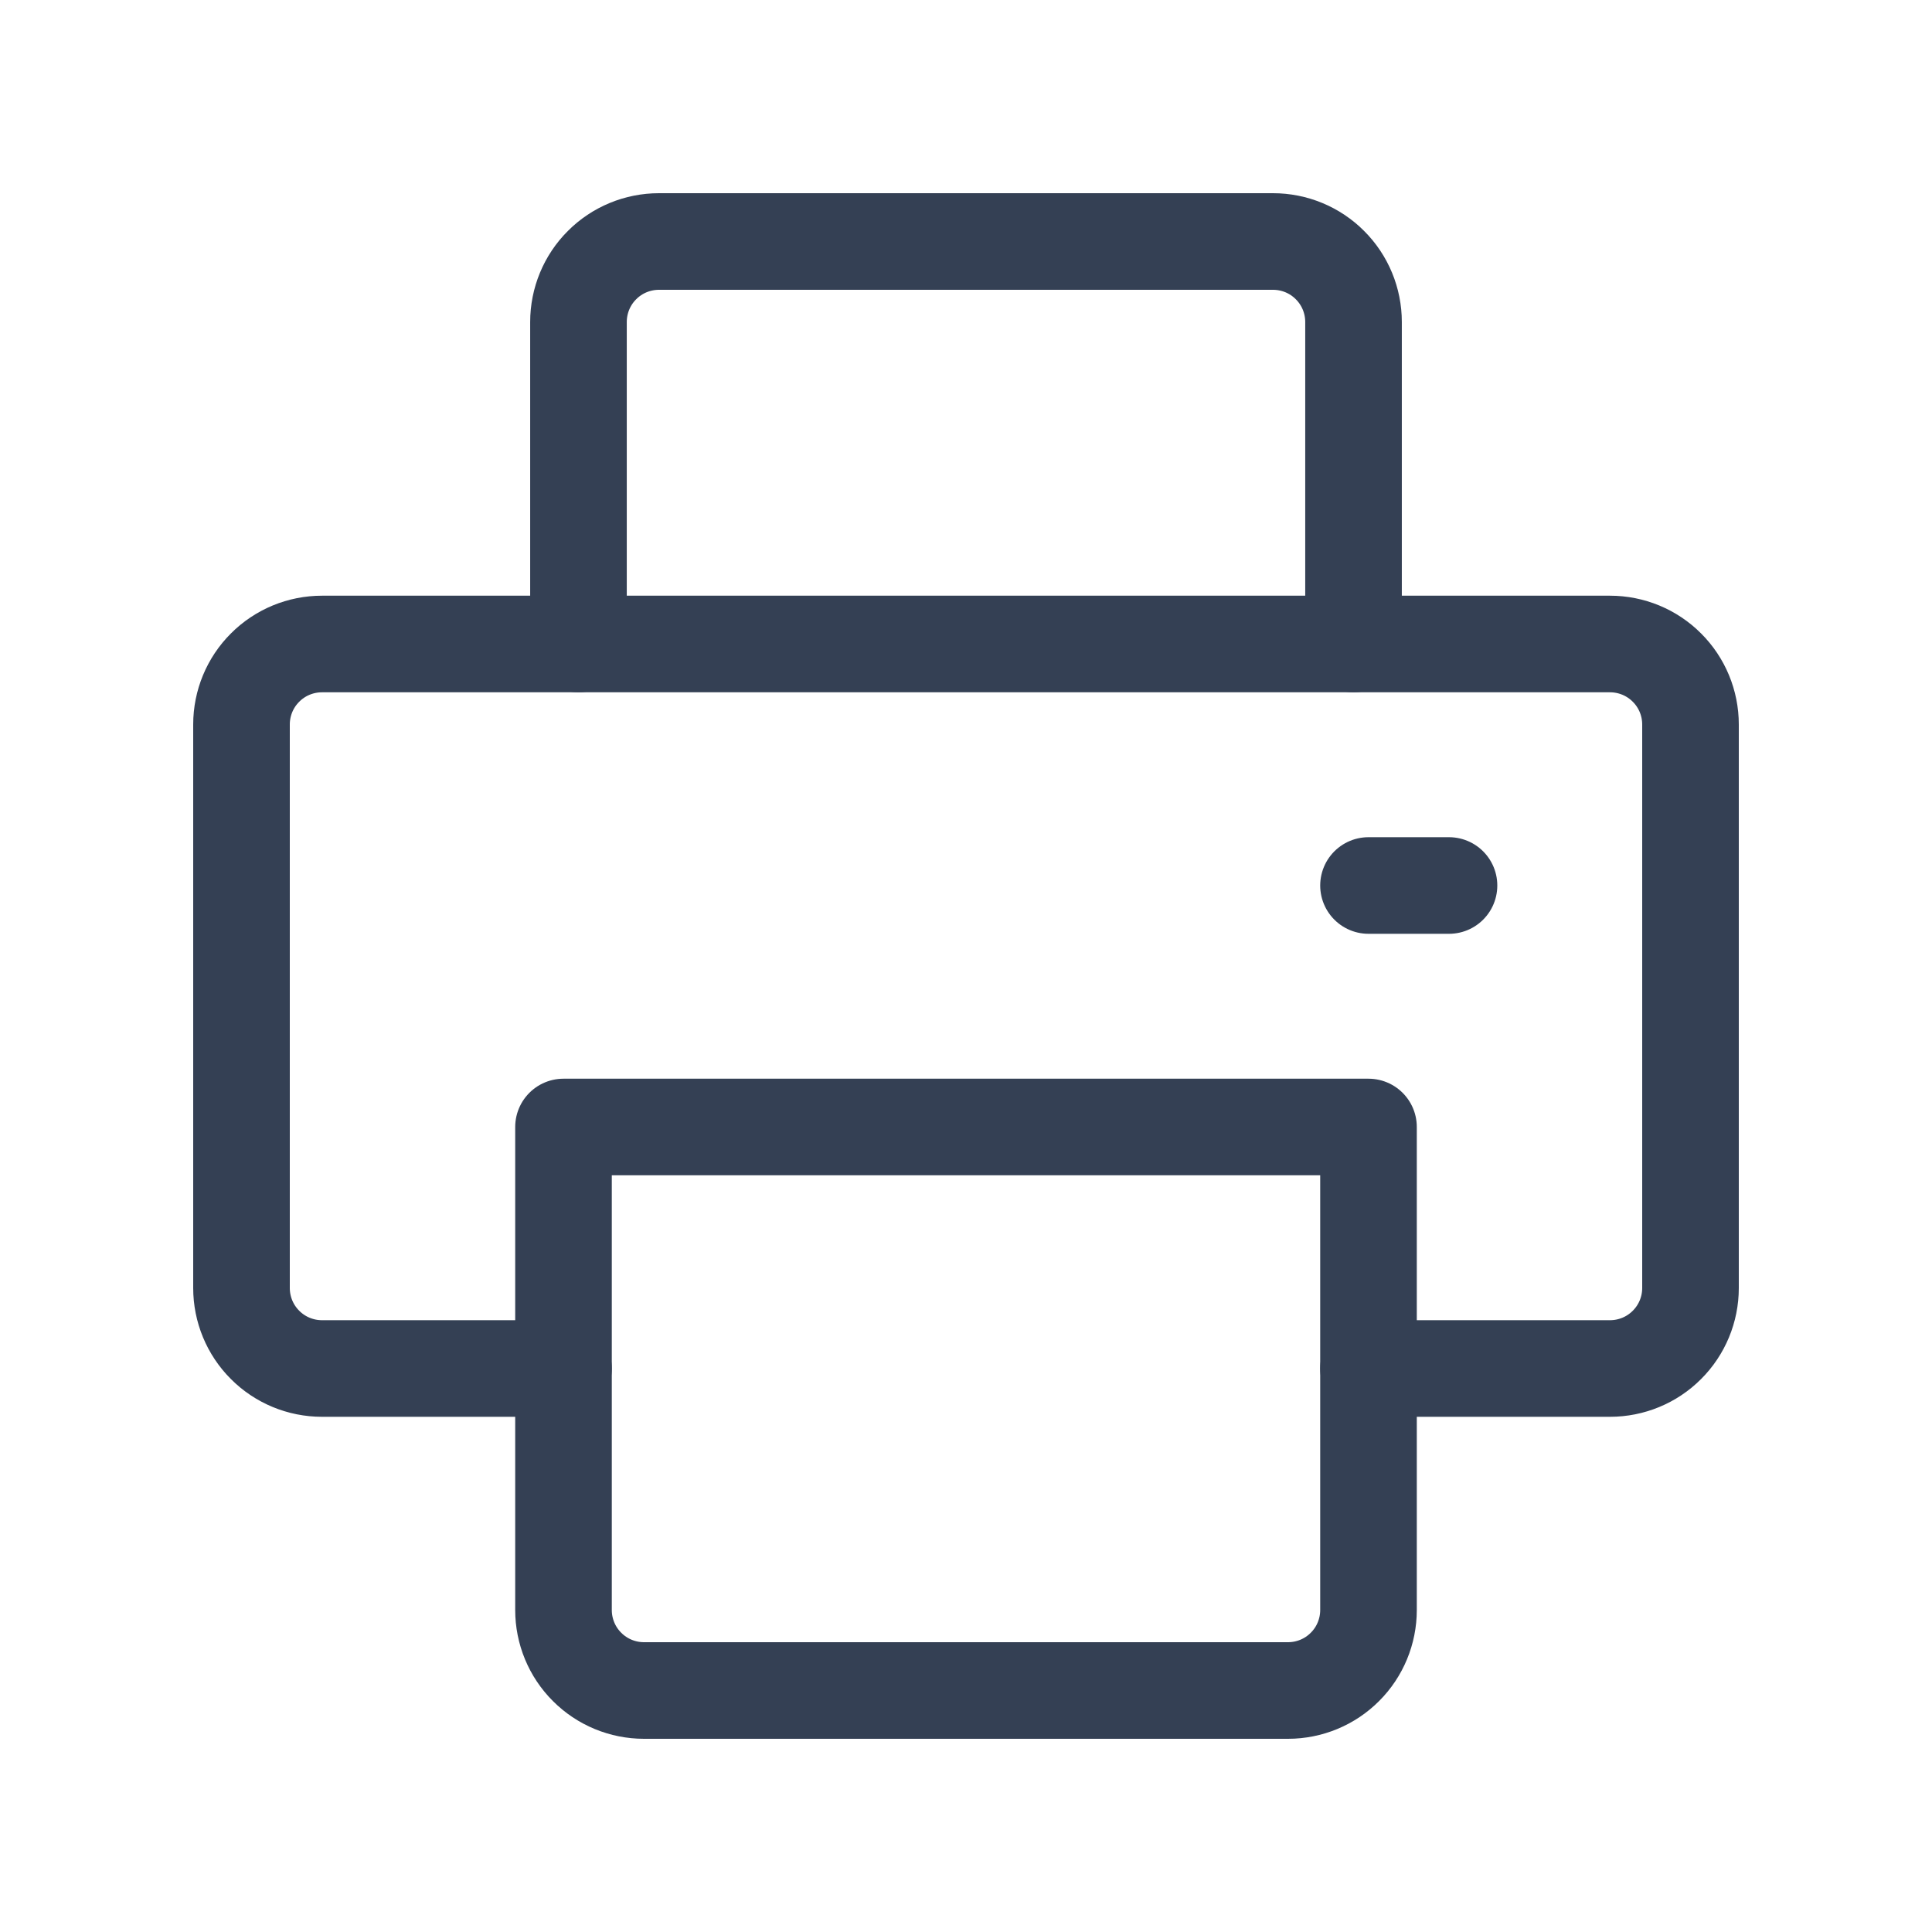
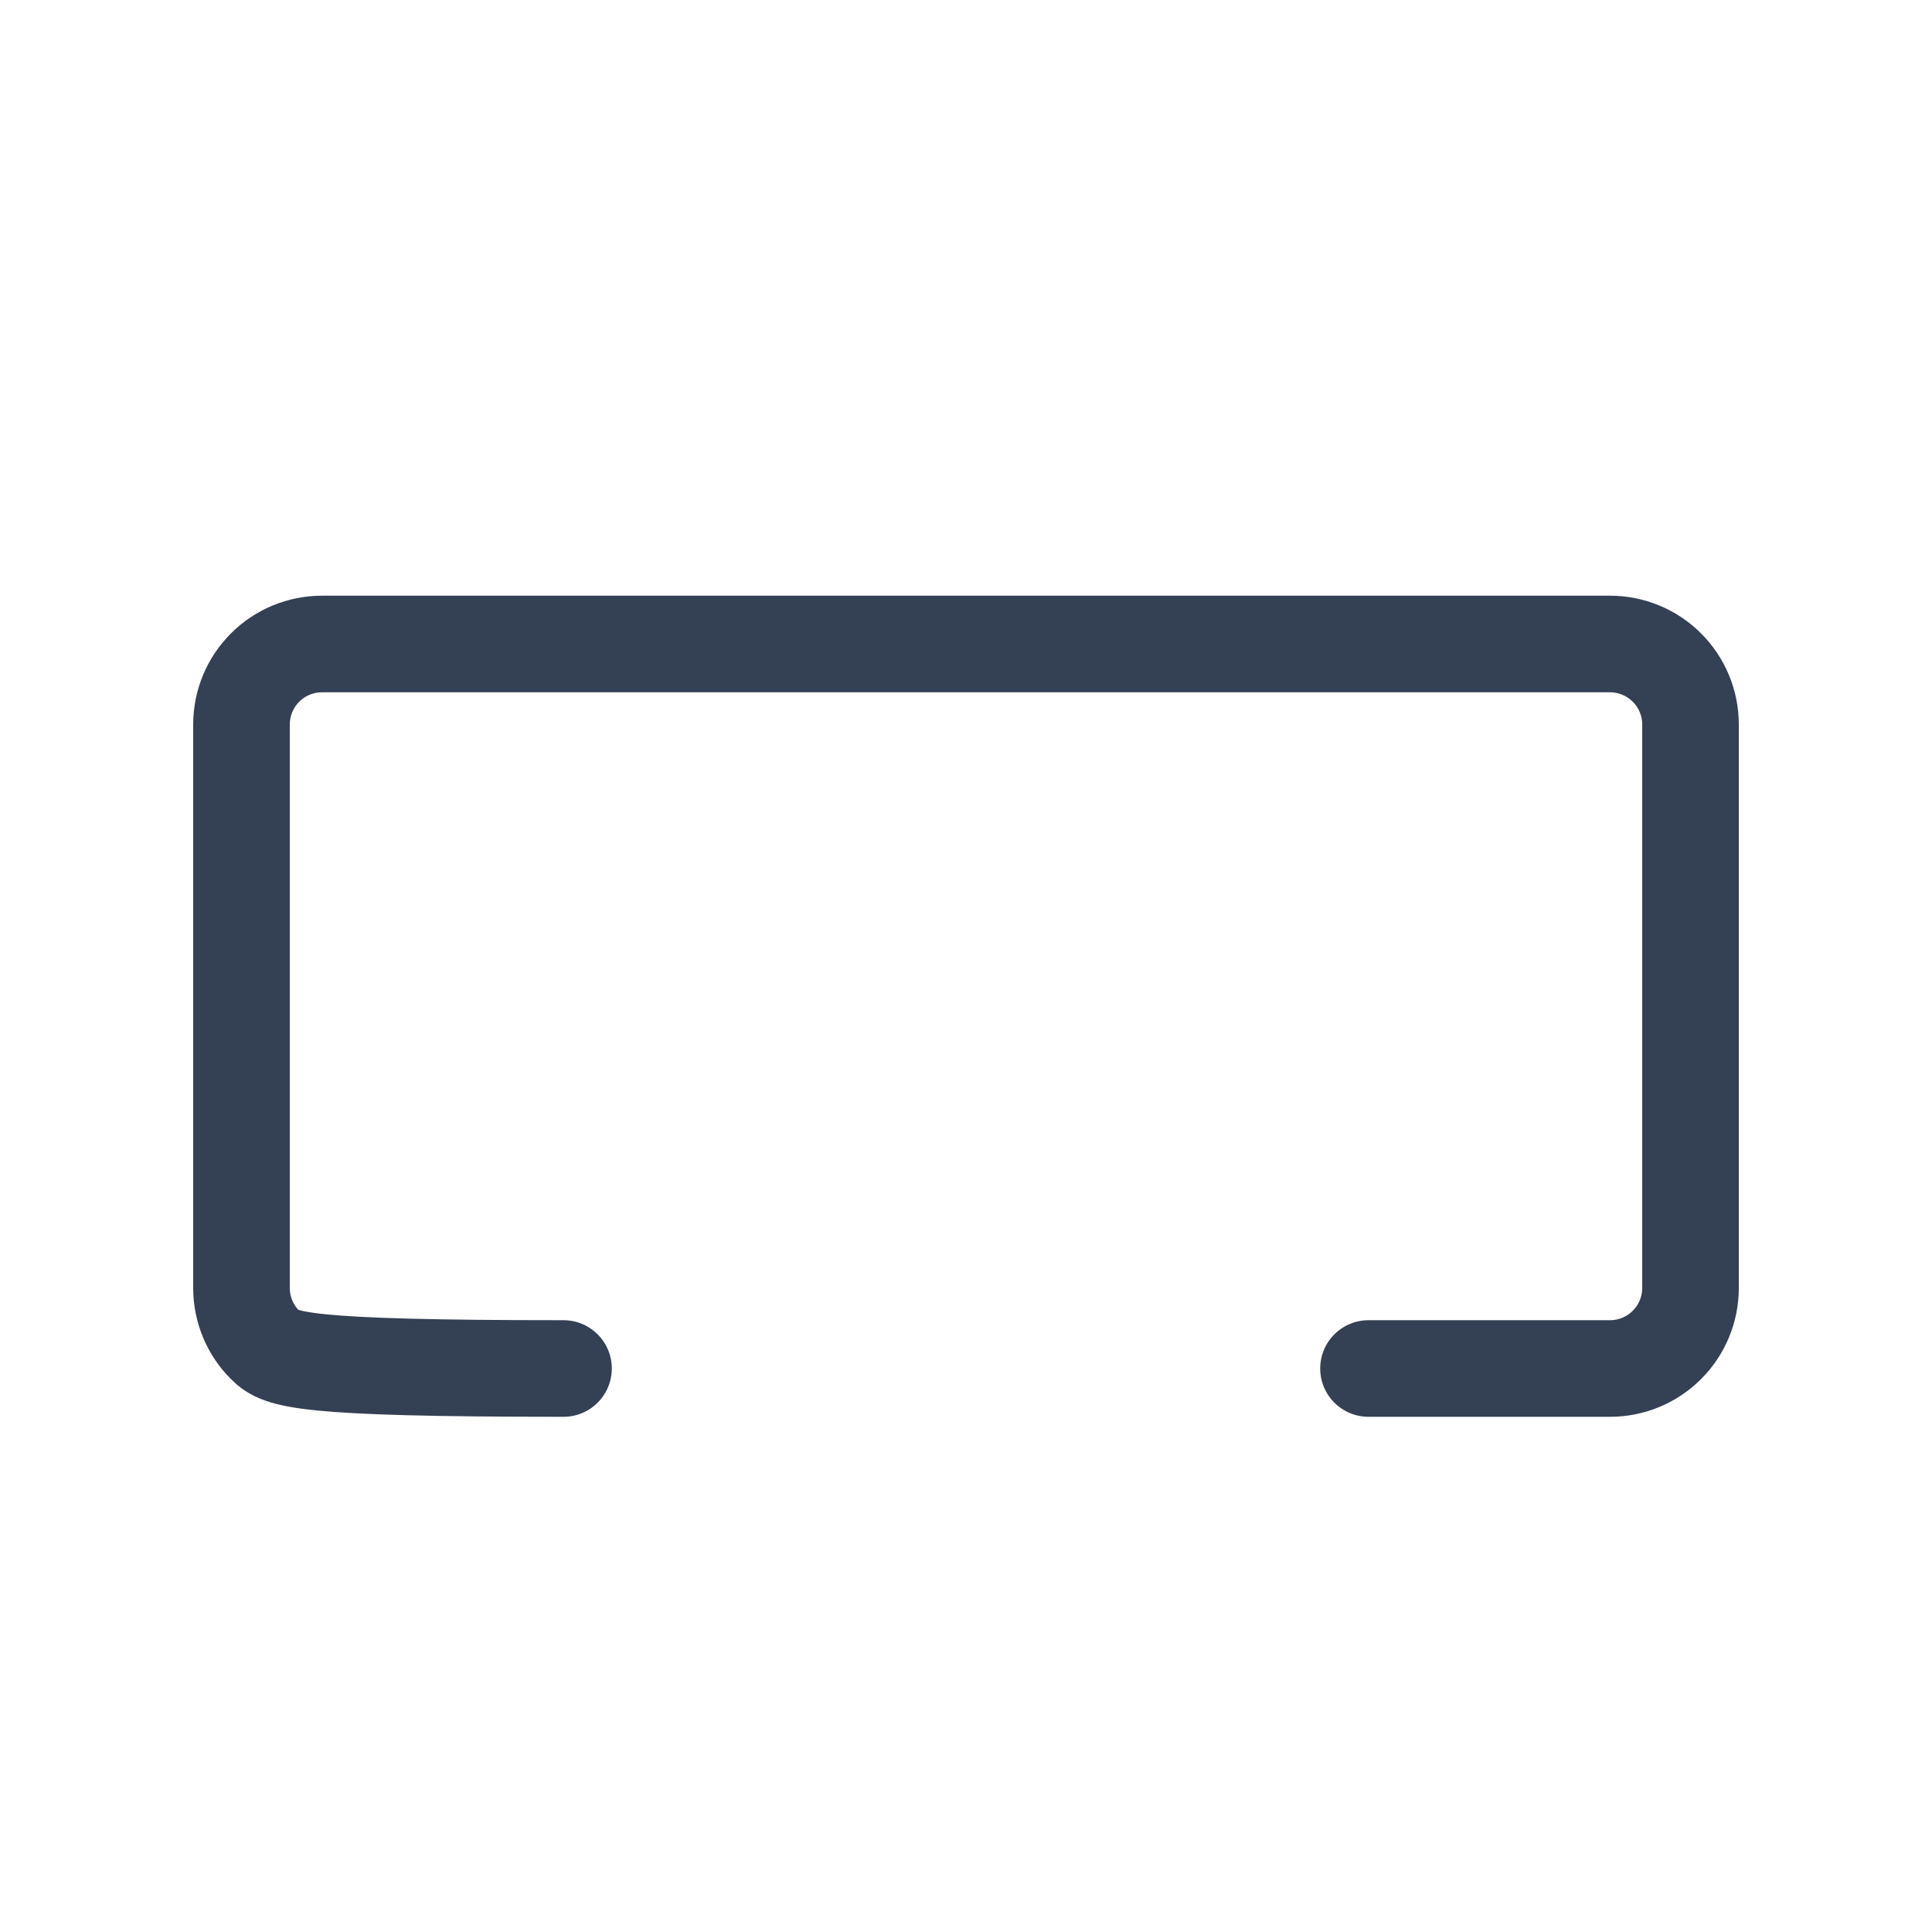
<svg xmlns="http://www.w3.org/2000/svg" width="24" height="24" viewBox="0 0 24 24" fill="none">
-   <path d="M16.814 8V4C16.814 3.735 16.709 3.48 16.521 3.293C16.334 3.105 16.079 3 15.814 3H8.186C7.921 3 7.666 3.105 7.479 3.293C7.291 3.48 7.186 3.735 7.186 4V8" stroke="#344054" stroke-width="1.2" stroke-linecap="round" stroke-linejoin="round" />
-   <path d="M17 11H18" stroke="#344054" stroke-width="1.2" stroke-linecap="round" stroke-linejoin="round" />
-   <path d="M7 17H4C3.735 17 3.48 16.895 3.293 16.707C3.105 16.52 3 16.265 3 16V9C3 8.735 3.105 8.48 3.293 8.293C3.48 8.105 3.735 8 4 8H20C20.265 8 20.52 8.105 20.707 8.293C20.895 8.48 21 8.735 21 9V16C21 16.265 20.895 16.52 20.707 16.707C20.52 16.895 20.265 17 20 17H17" stroke="#344054" stroke-width="1.2" stroke-linecap="round" stroke-linejoin="round" />
-   <path d="M16 21H8C7.735 21 7.48 20.895 7.293 20.707C7.105 20.52 7 20.265 7 20V14H17V20C17 20.265 16.895 20.52 16.707 20.707C16.52 20.895 16.265 21 16 21Z" stroke="#344054" stroke-width="1.2" stroke-linecap="round" stroke-linejoin="round" />
+   <path d="M7 17C3.735 17 3.48 16.895 3.293 16.707C3.105 16.52 3 16.265 3 16V9C3 8.735 3.105 8.48 3.293 8.293C3.48 8.105 3.735 8 4 8H20C20.265 8 20.52 8.105 20.707 8.293C20.895 8.48 21 8.735 21 9V16C21 16.265 20.895 16.52 20.707 16.707C20.52 16.895 20.265 17 20 17H17" stroke="#344054" stroke-width="1.2" stroke-linecap="round" stroke-linejoin="round" />
</svg>